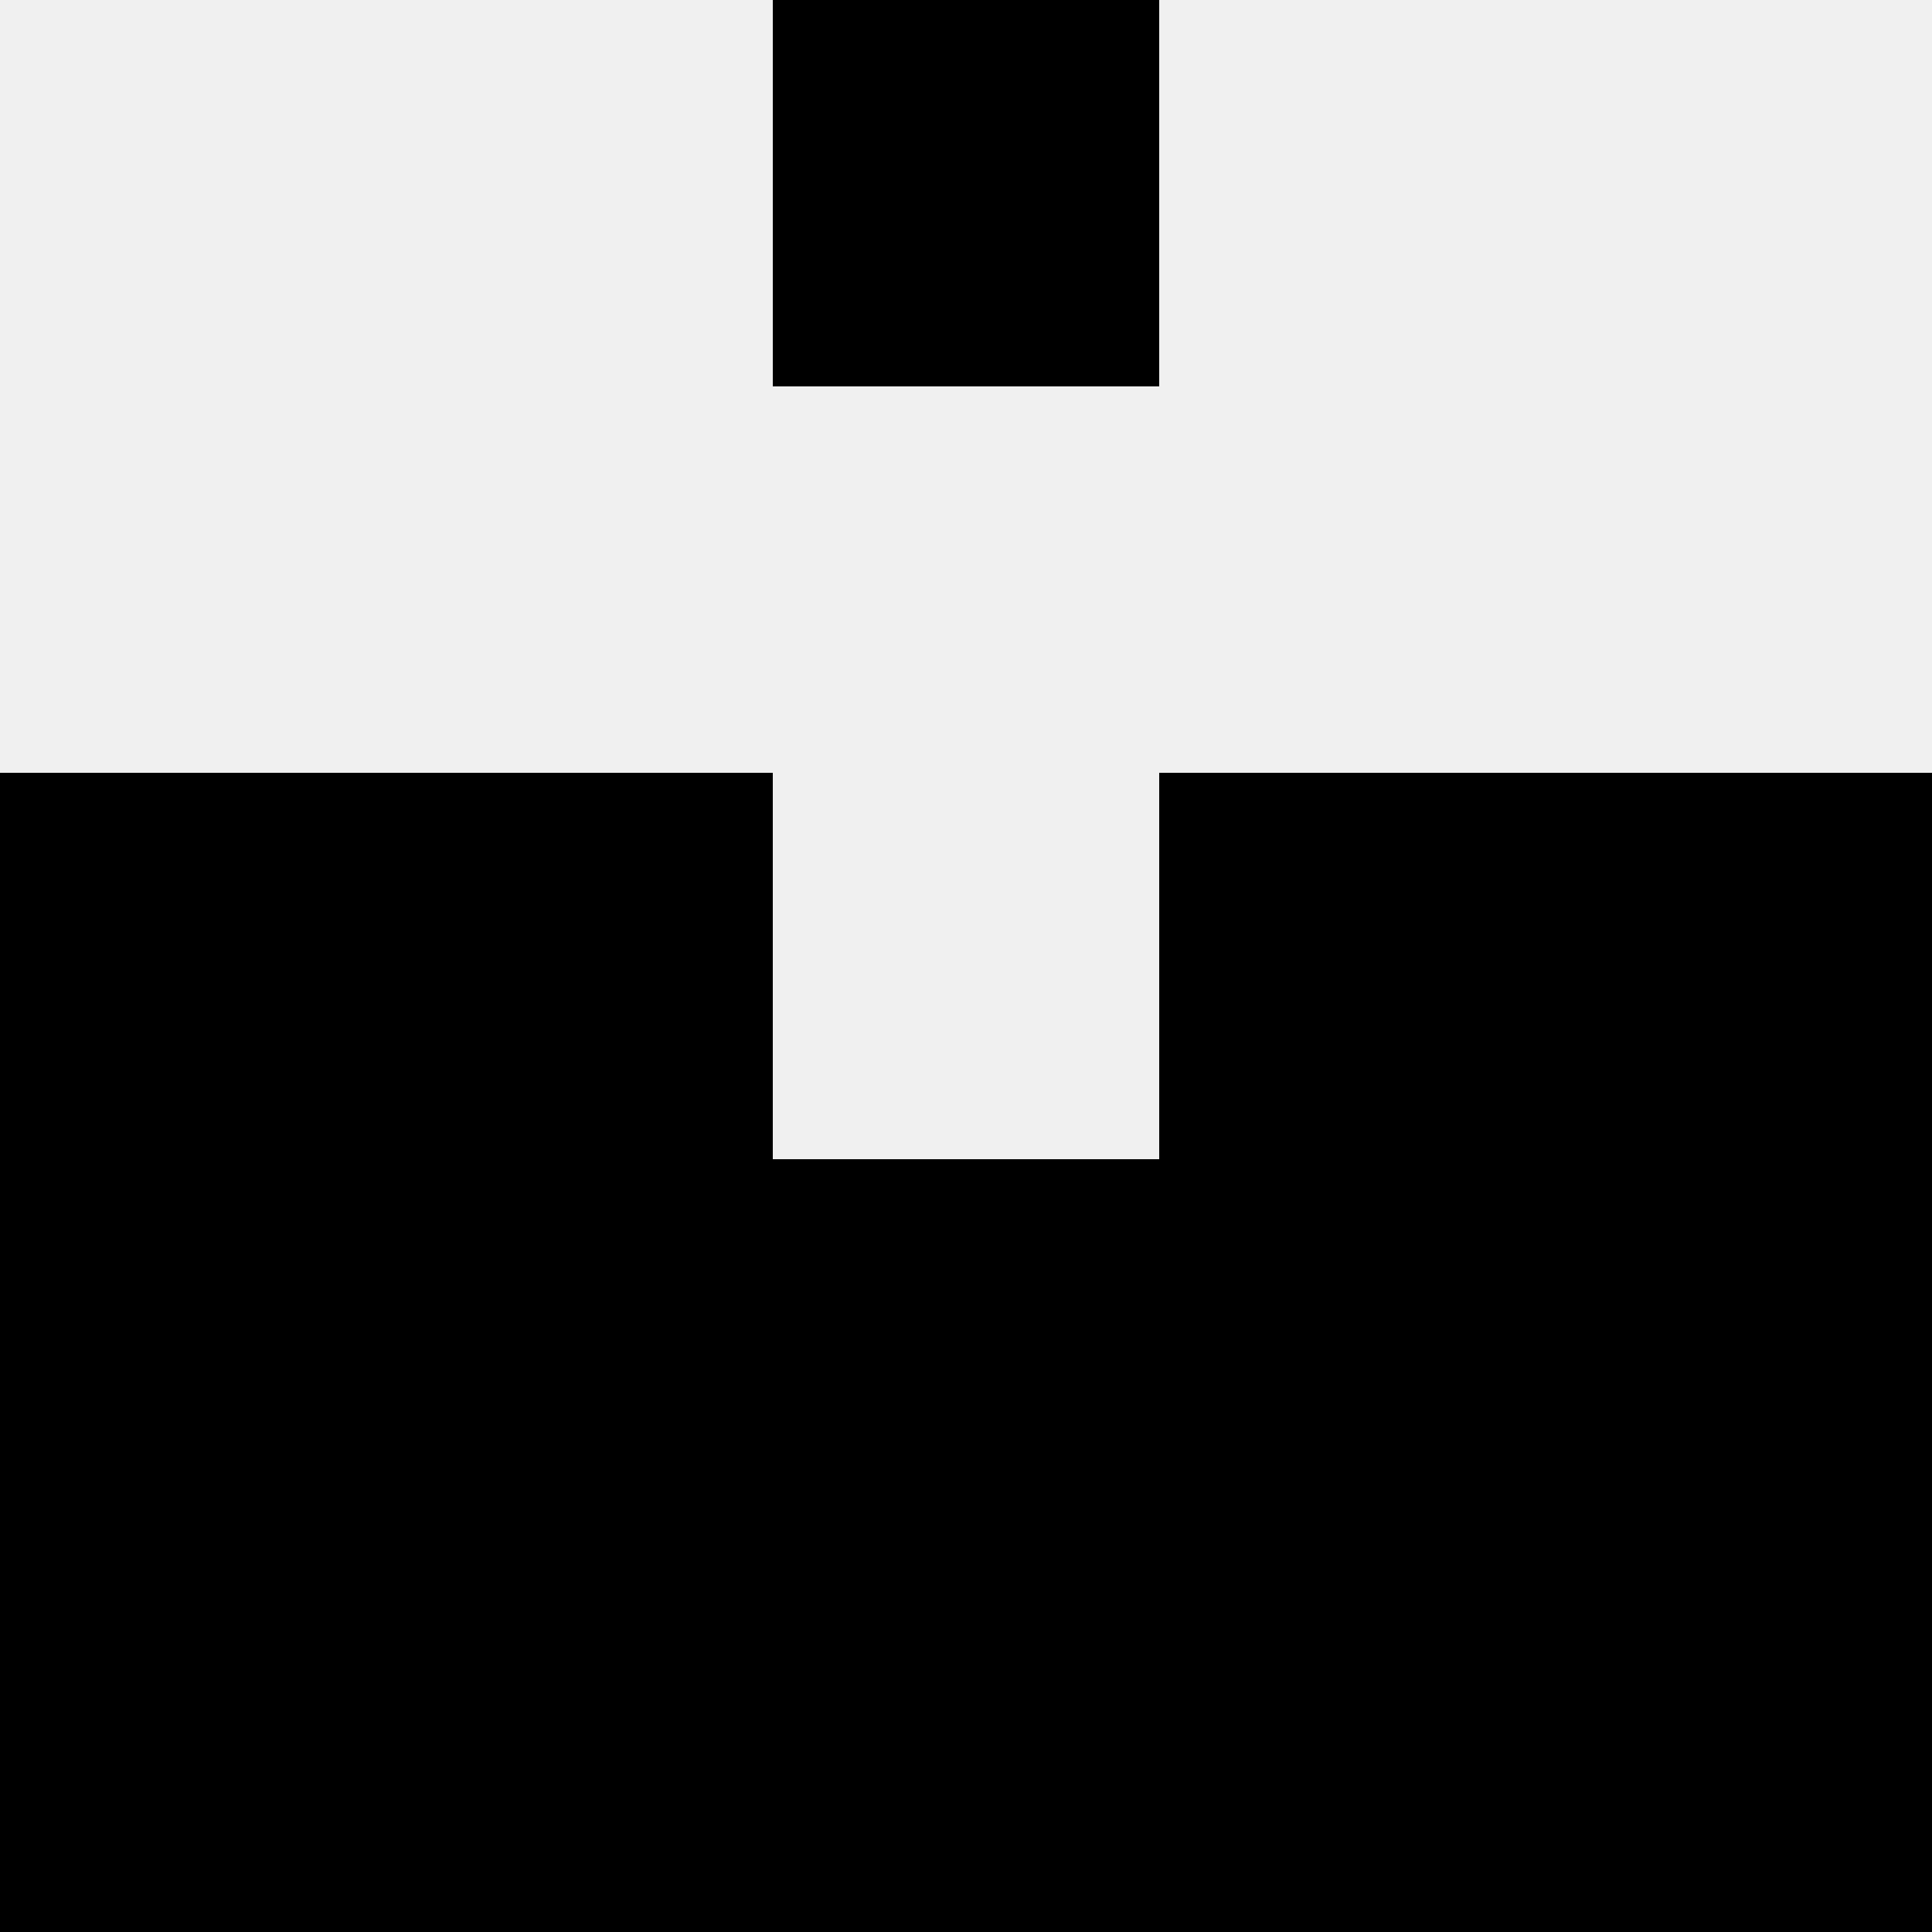
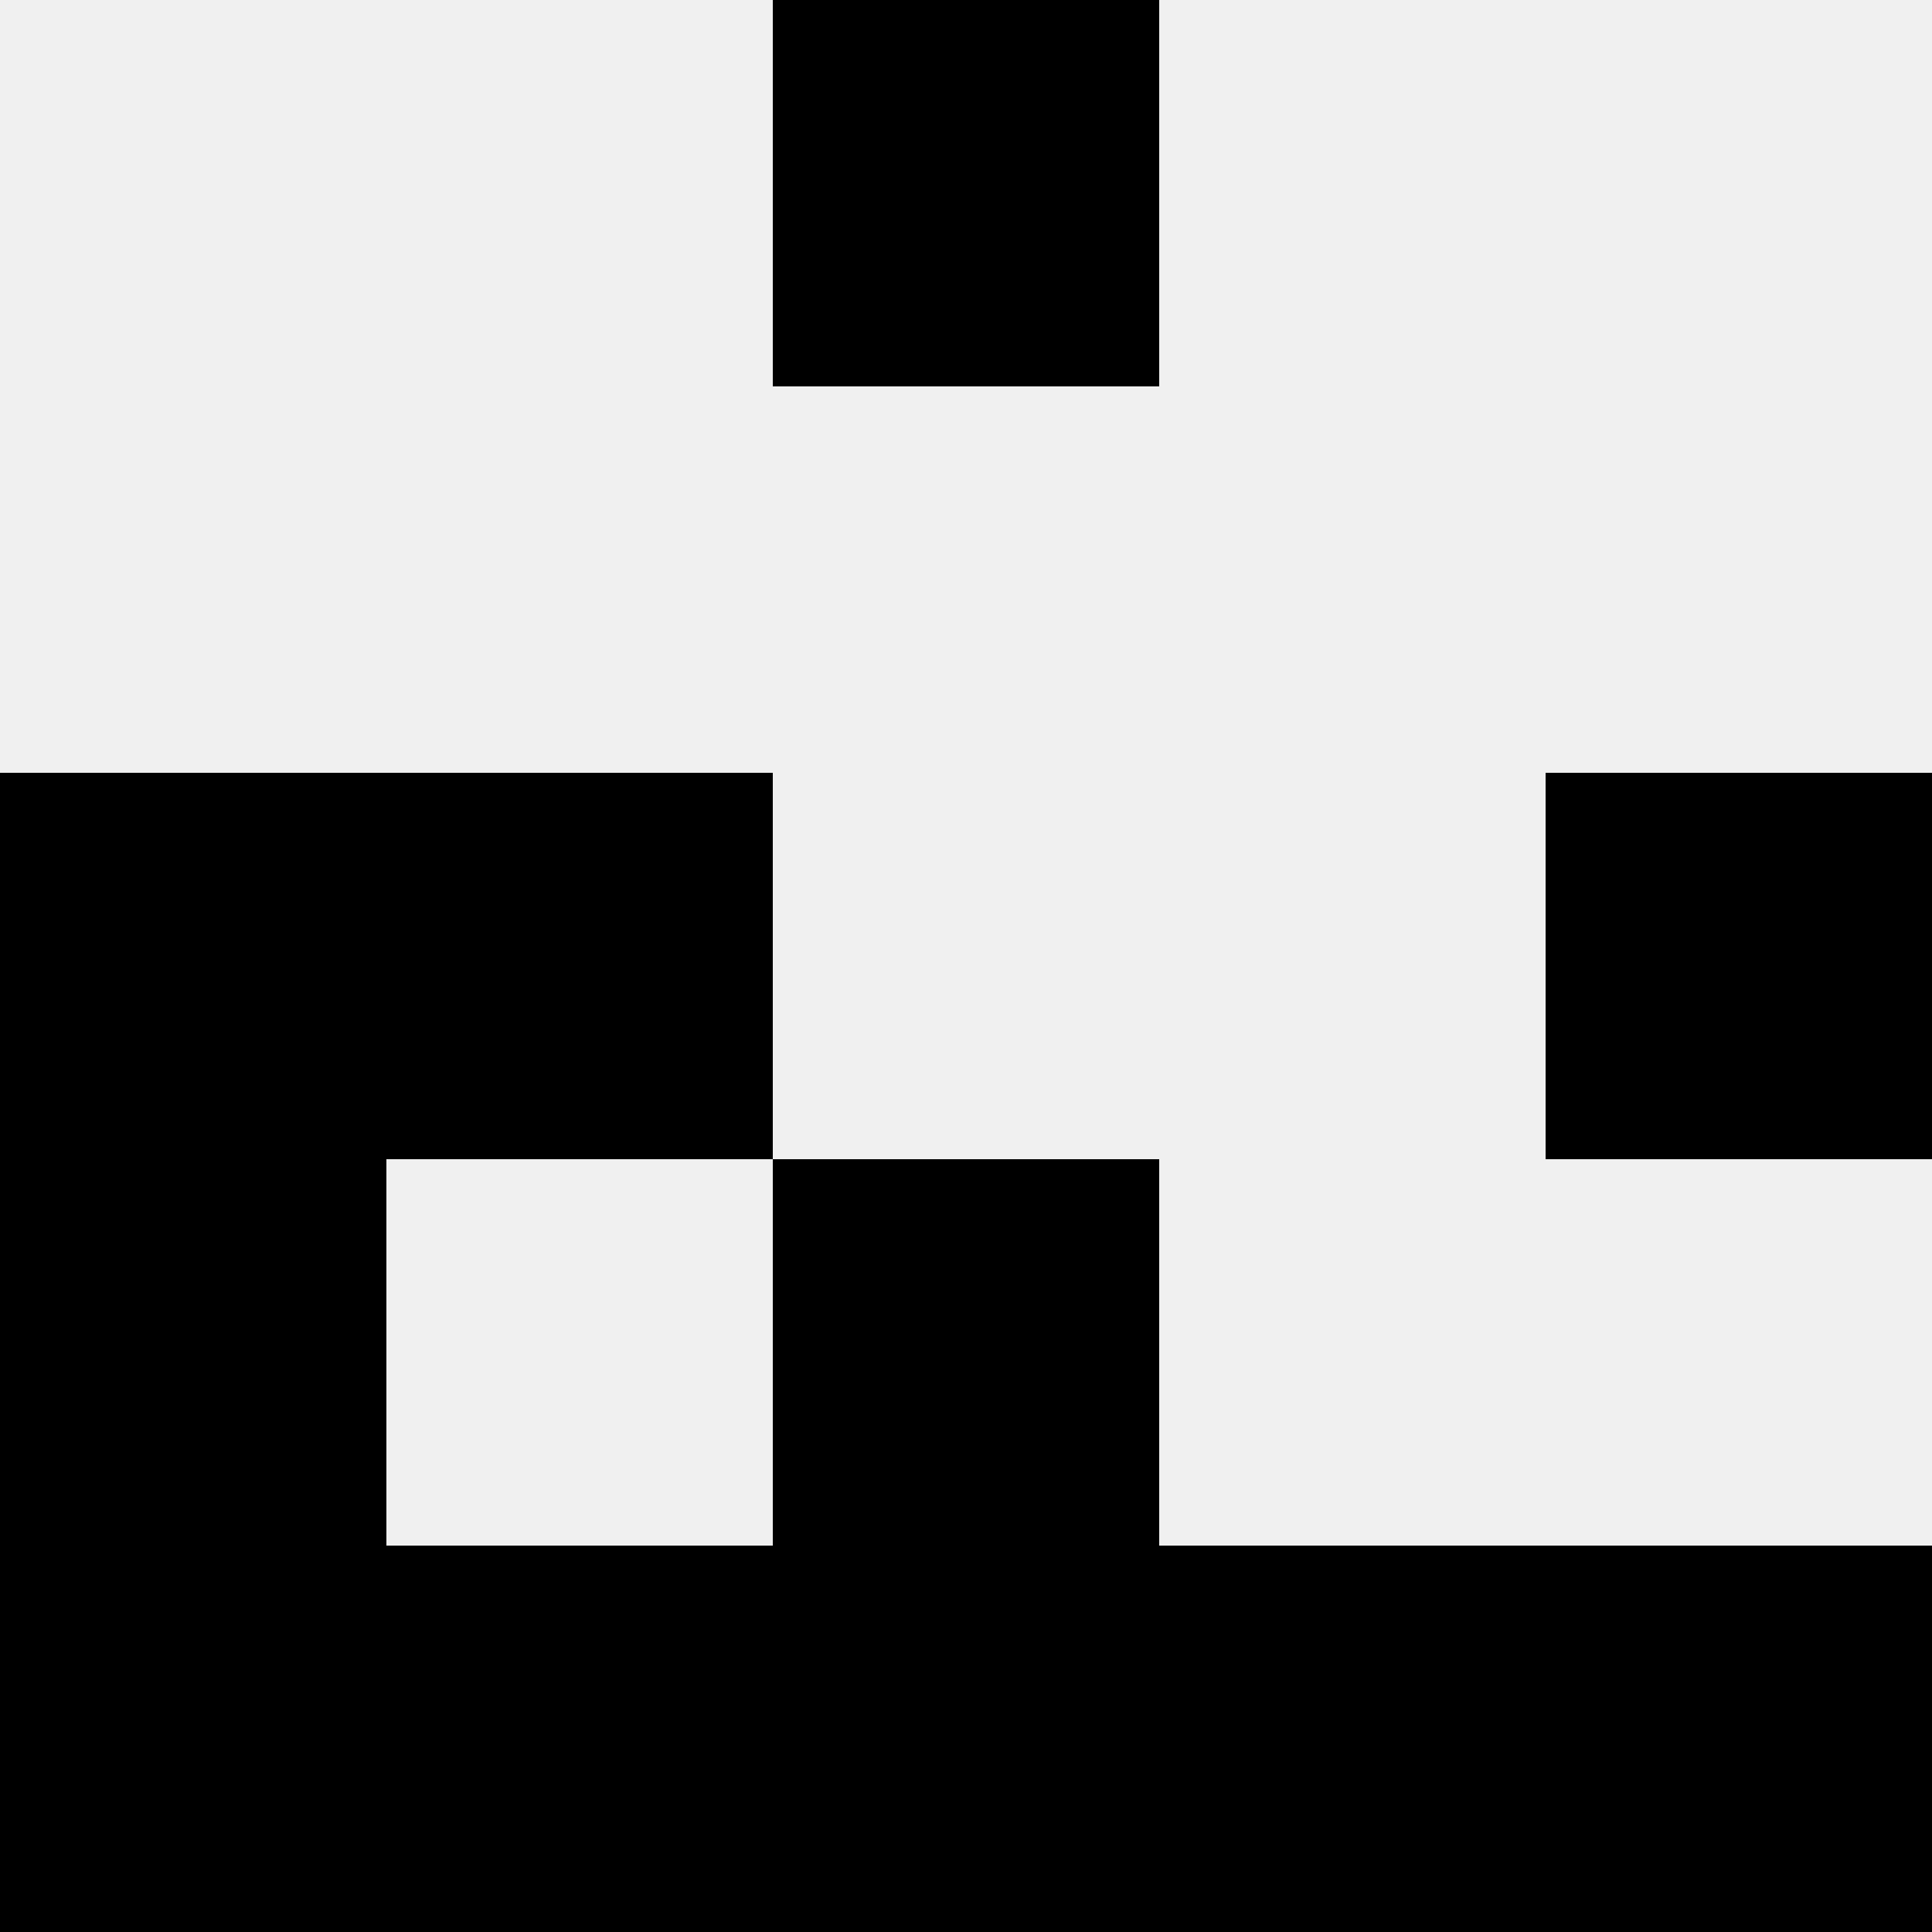
<svg xmlns="http://www.w3.org/2000/svg" width="80" height="80">
  <rect width="100%" height="100%" fill="#f0f0f0" />
  <rect x="32" y="0" width="16" height="16" fill="hsl(63, 70%, 50%)" />
  <rect x="32" y="0" width="16" height="16" fill="hsl(63, 70%, 50%)" />
  <rect x="0" y="32" width="16" height="16" fill="hsl(63, 70%, 50%)" />
  <rect x="64" y="32" width="16" height="16" fill="hsl(63, 70%, 50%)" />
  <rect x="16" y="32" width="16" height="16" fill="hsl(63, 70%, 50%)" />
-   <rect x="48" y="32" width="16" height="16" fill="hsl(63, 70%, 50%)" />
  <rect x="0" y="48" width="16" height="16" fill="hsl(63, 70%, 50%)" />
-   <rect x="64" y="48" width="16" height="16" fill="hsl(63, 70%, 50%)" />
-   <rect x="16" y="48" width="16" height="16" fill="hsl(63, 70%, 50%)" />
-   <rect x="48" y="48" width="16" height="16" fill="hsl(63, 70%, 50%)" />
  <rect x="32" y="48" width="16" height="16" fill="hsl(63, 70%, 50%)" />
  <rect x="32" y="48" width="16" height="16" fill="hsl(63, 70%, 50%)" />
  <rect x="0" y="64" width="16" height="16" fill="hsl(63, 70%, 50%)" />
  <rect x="64" y="64" width="16" height="16" fill="hsl(63, 70%, 50%)" />
  <rect x="16" y="64" width="16" height="16" fill="hsl(63, 70%, 50%)" />
  <rect x="48" y="64" width="16" height="16" fill="hsl(63, 70%, 50%)" />
  <rect x="32" y="64" width="16" height="16" fill="hsl(63, 70%, 50%)" />
-   <rect x="32" y="64" width="16" height="16" fill="hsl(63, 70%, 50%)" />
</svg>